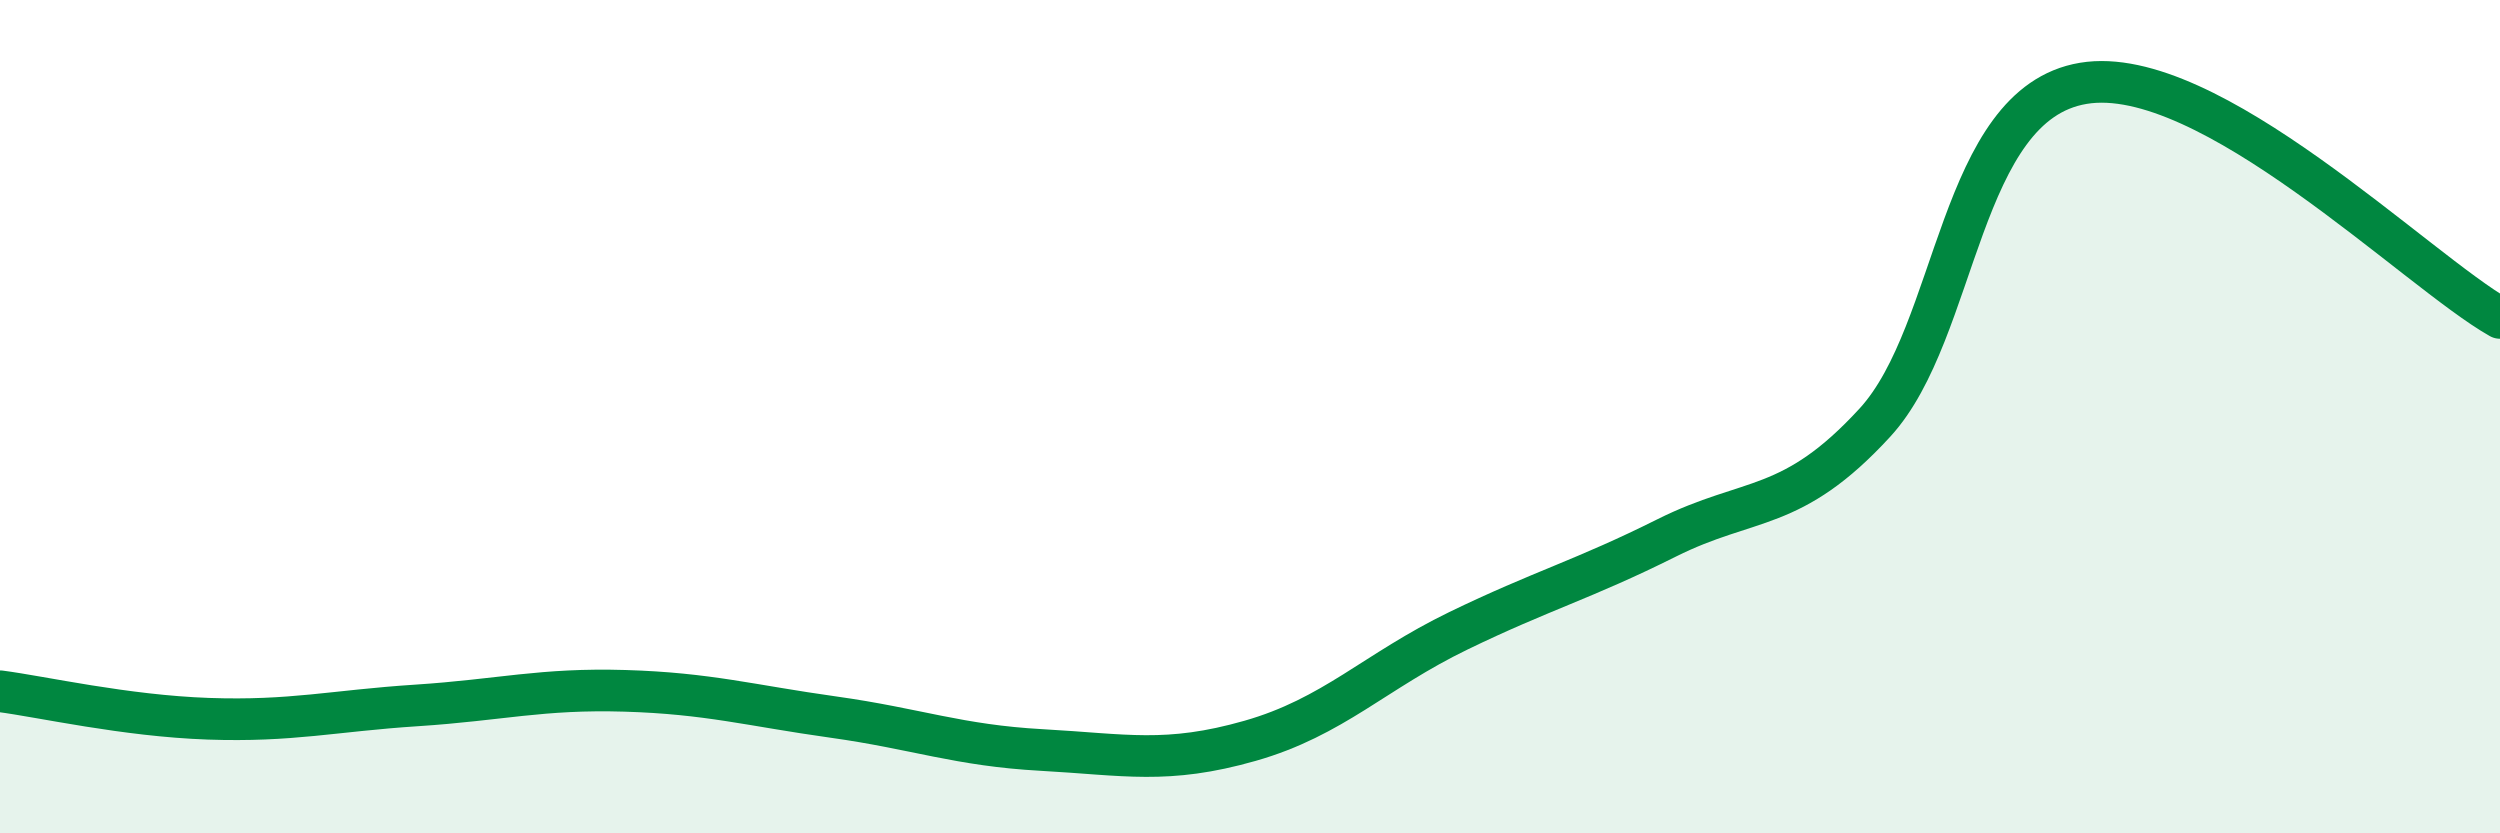
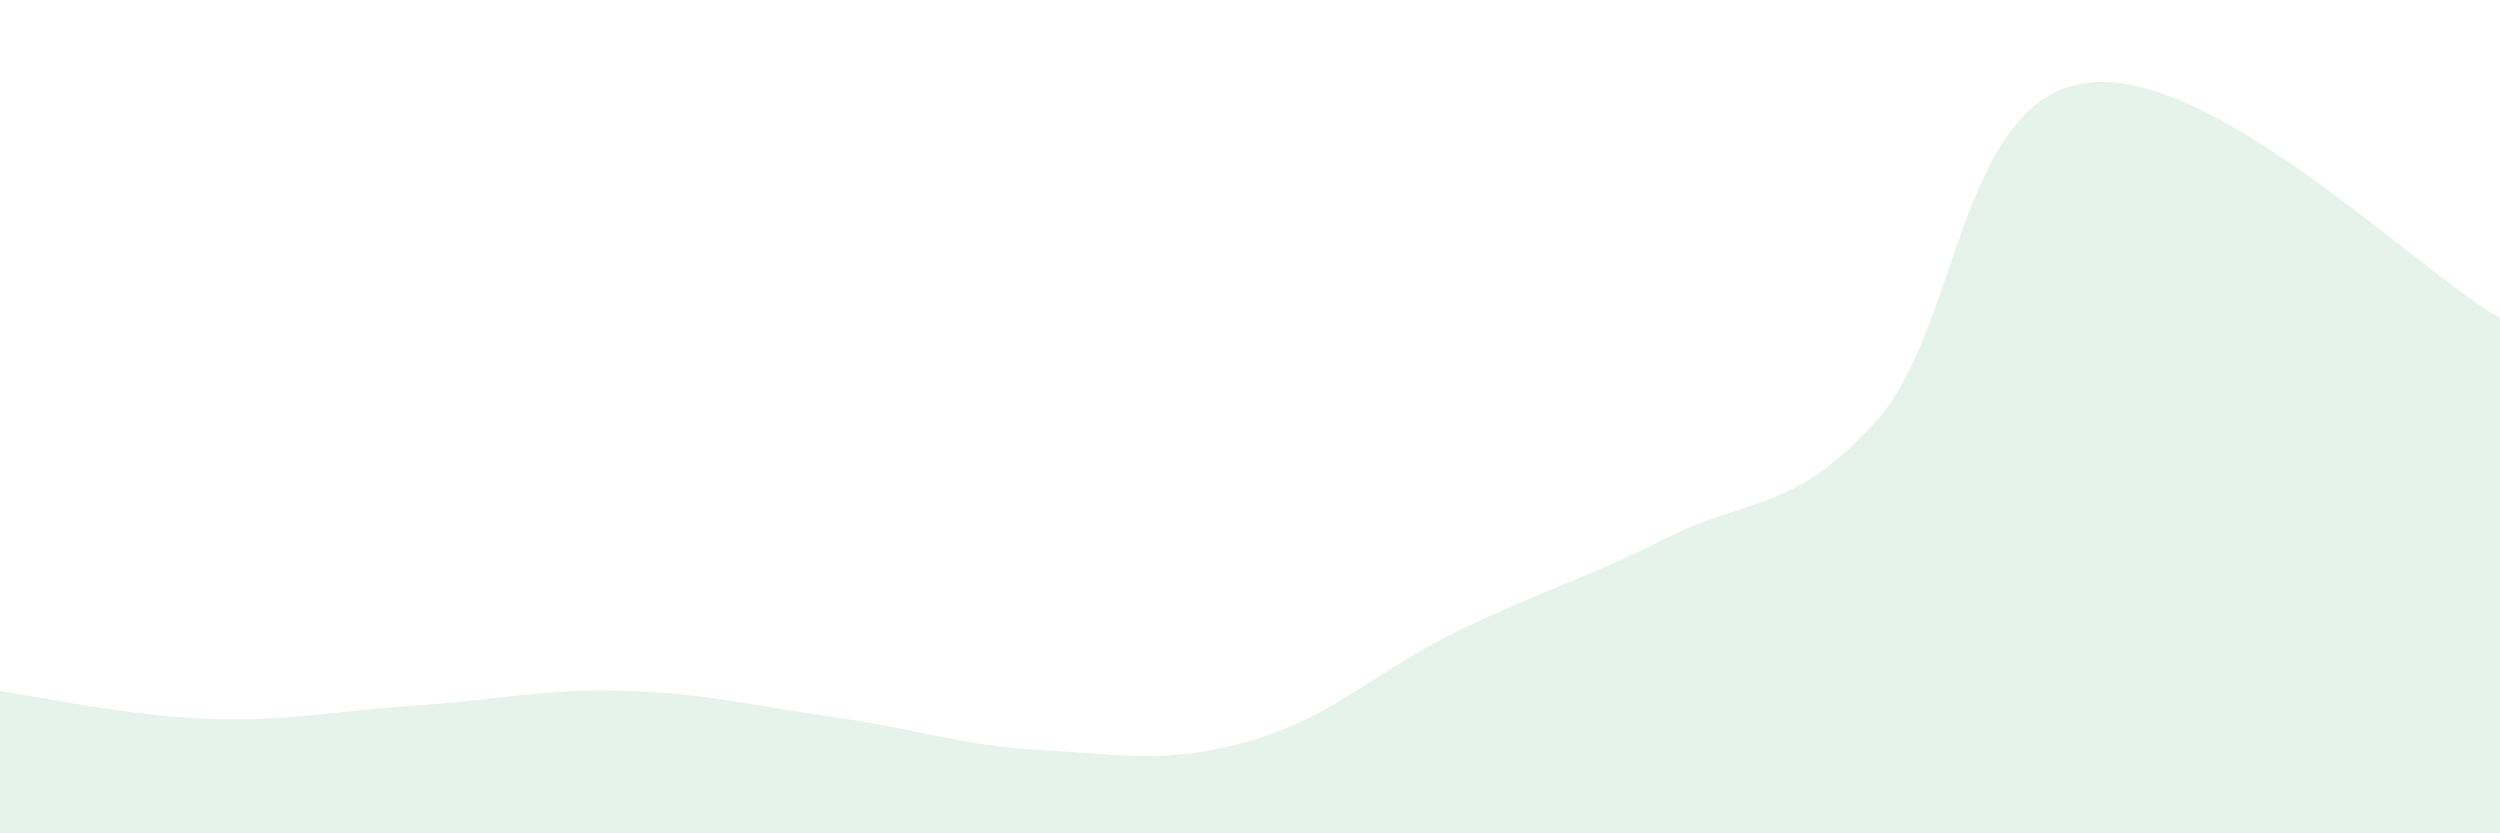
<svg xmlns="http://www.w3.org/2000/svg" width="60" height="20" viewBox="0 0 60 20">
  <path d="M 0,16.59 C 1,16.72 3,17.18 5,17.25 C 7,17.32 8,17.06 10,16.93 C 12,16.8 13,16.52 15,16.58 C 17,16.64 18,16.93 20,17.21 C 22,17.49 23,17.89 25,18 C 27,18.11 28,18.35 30,17.78 C 32,17.21 33,16.11 35,15.14 C 37,14.17 38,13.91 40,12.91 C 42,11.91 43,12.32 45,10.14 C 47,7.96 47,2.5 50,2 C 53,1.5 58,6.5 60,7.63L60 20L0 20Z" fill="#008740" opacity="0.1" stroke-linecap="round" stroke-linejoin="round" />
-   <path d="M 0,16.59 C 1,16.72 3,17.18 5,17.25 C 7,17.32 8,17.06 10,16.93 C 12,16.8 13,16.52 15,16.58 C 17,16.64 18,16.93 20,17.21 C 22,17.49 23,17.89 25,18 C 27,18.11 28,18.35 30,17.78 C 32,17.21 33,16.11 35,15.14 C 37,14.17 38,13.91 40,12.91 C 42,11.91 43,12.32 45,10.14 C 47,7.96 47,2.5 50,2 C 53,1.5 58,6.5 60,7.63" stroke="#008740" stroke-width="1" fill="none" stroke-linecap="round" stroke-linejoin="round" />
</svg>